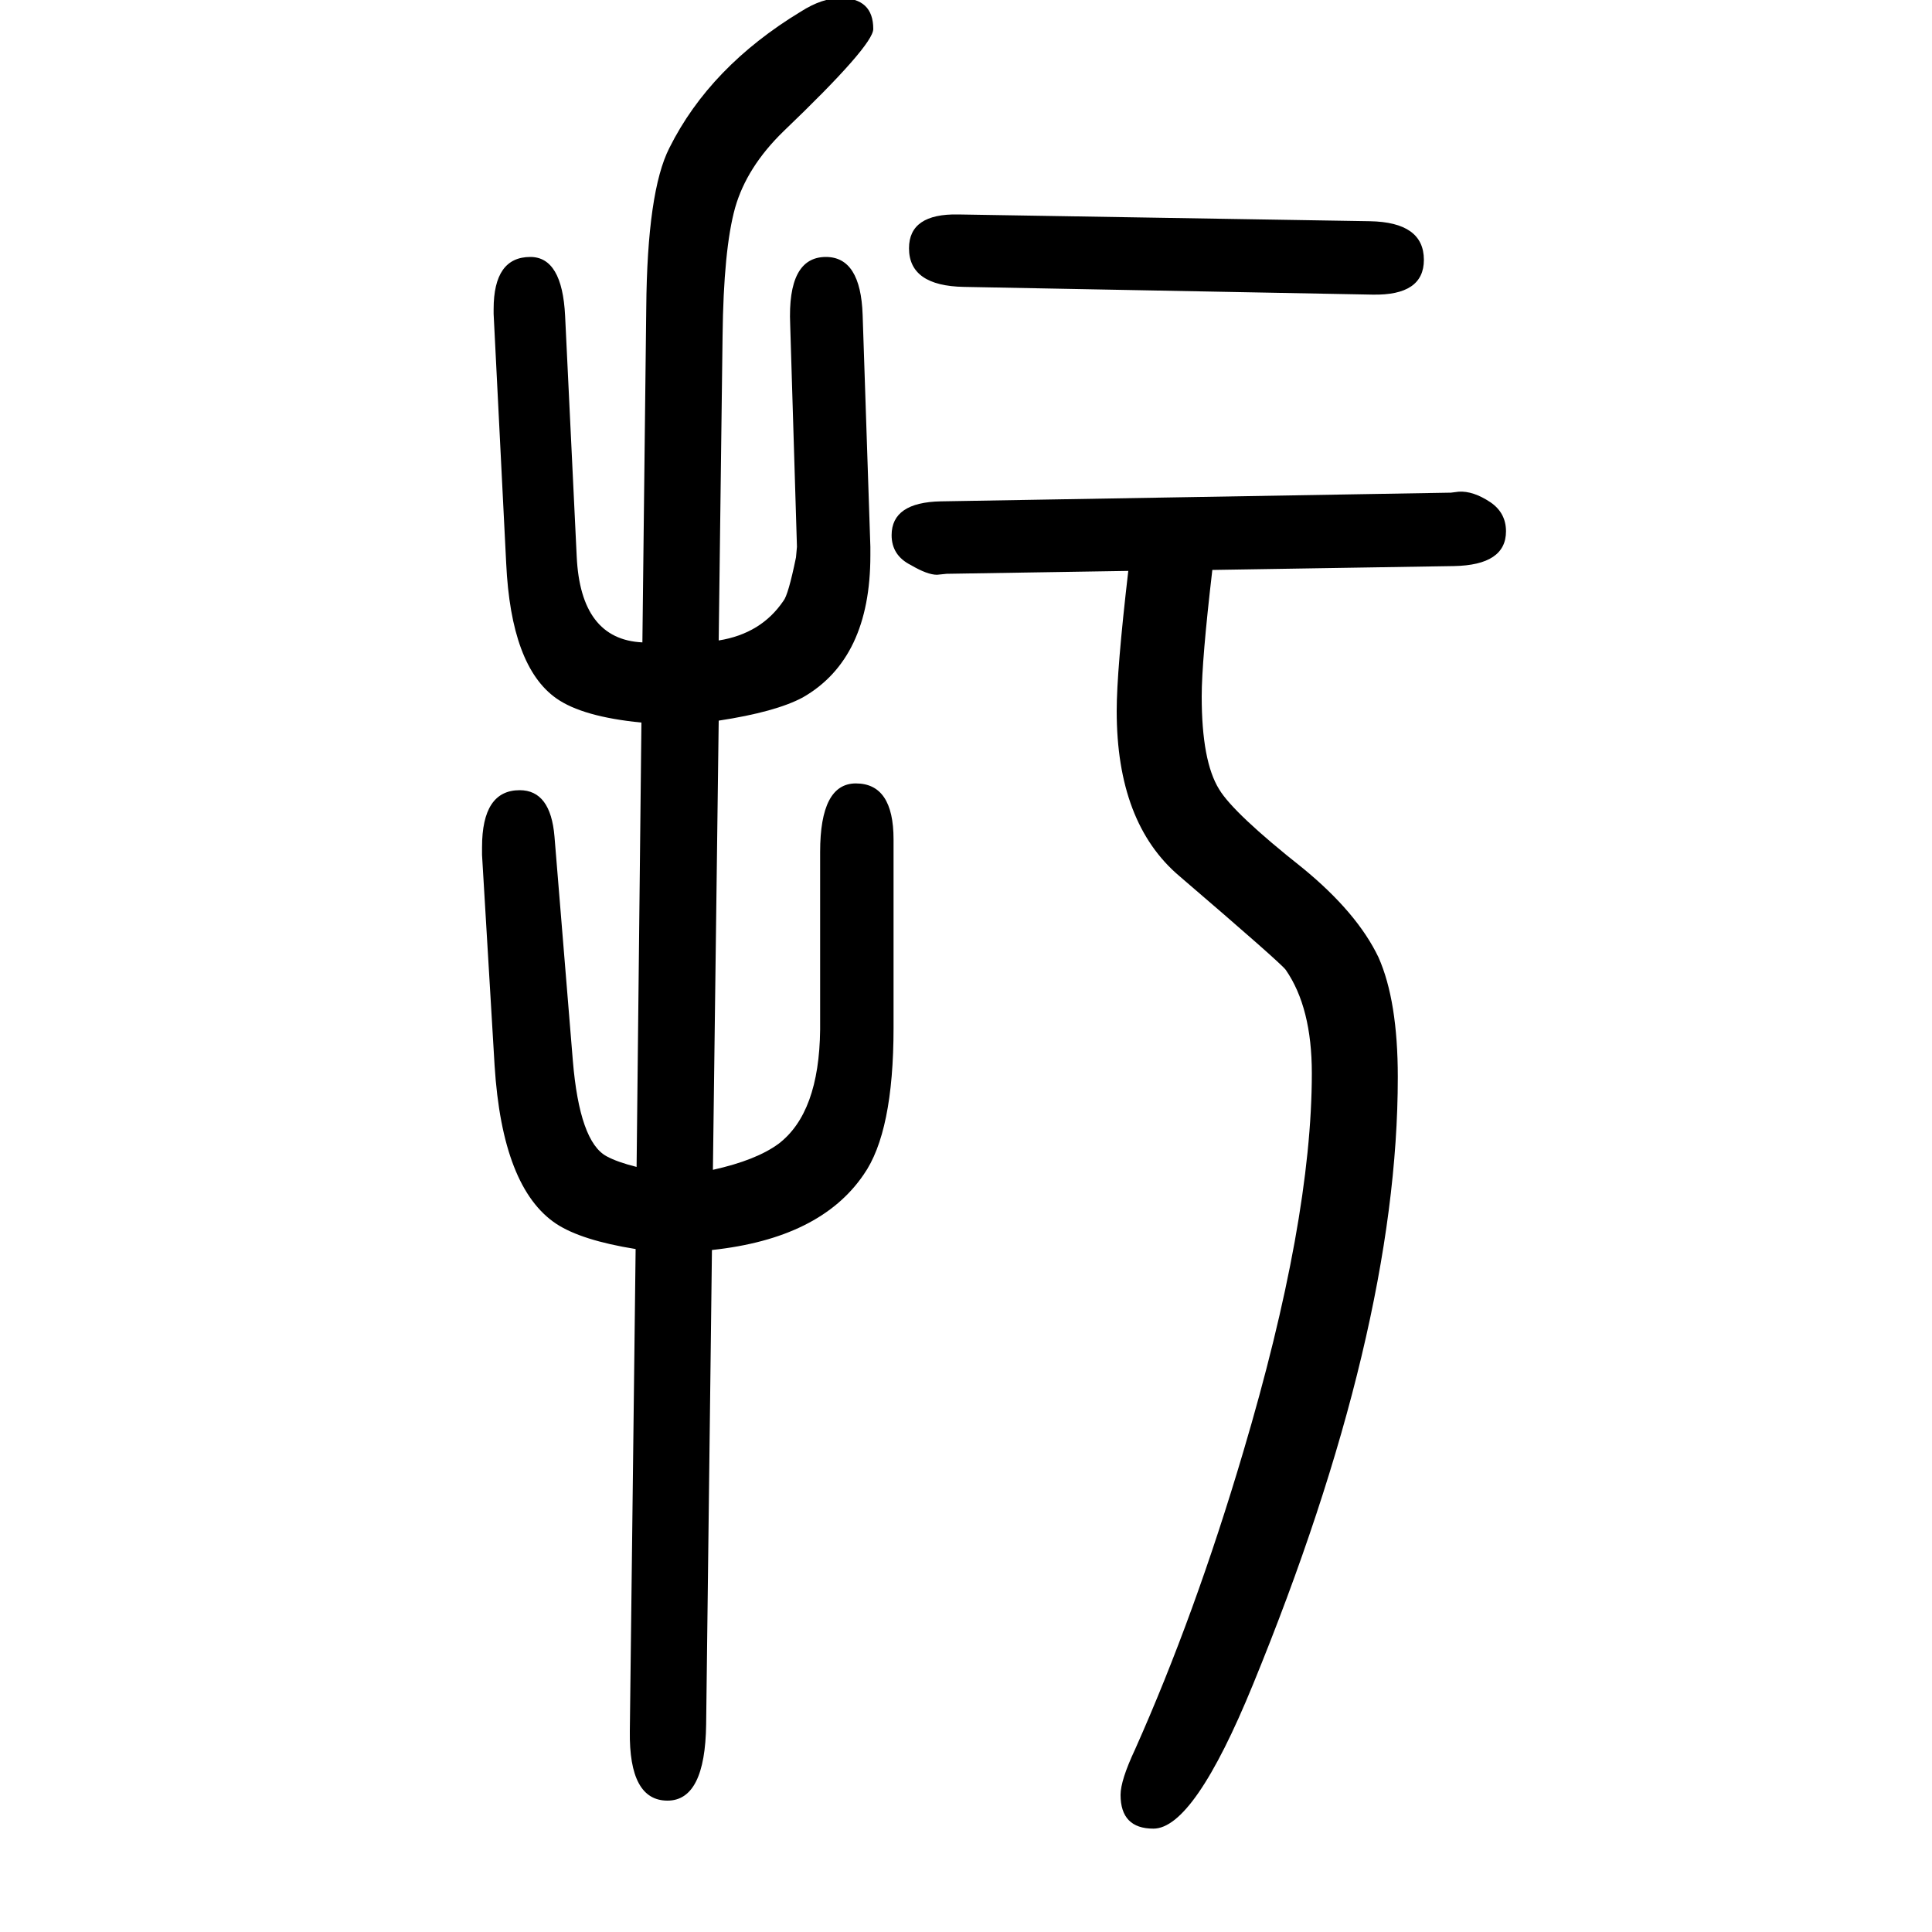
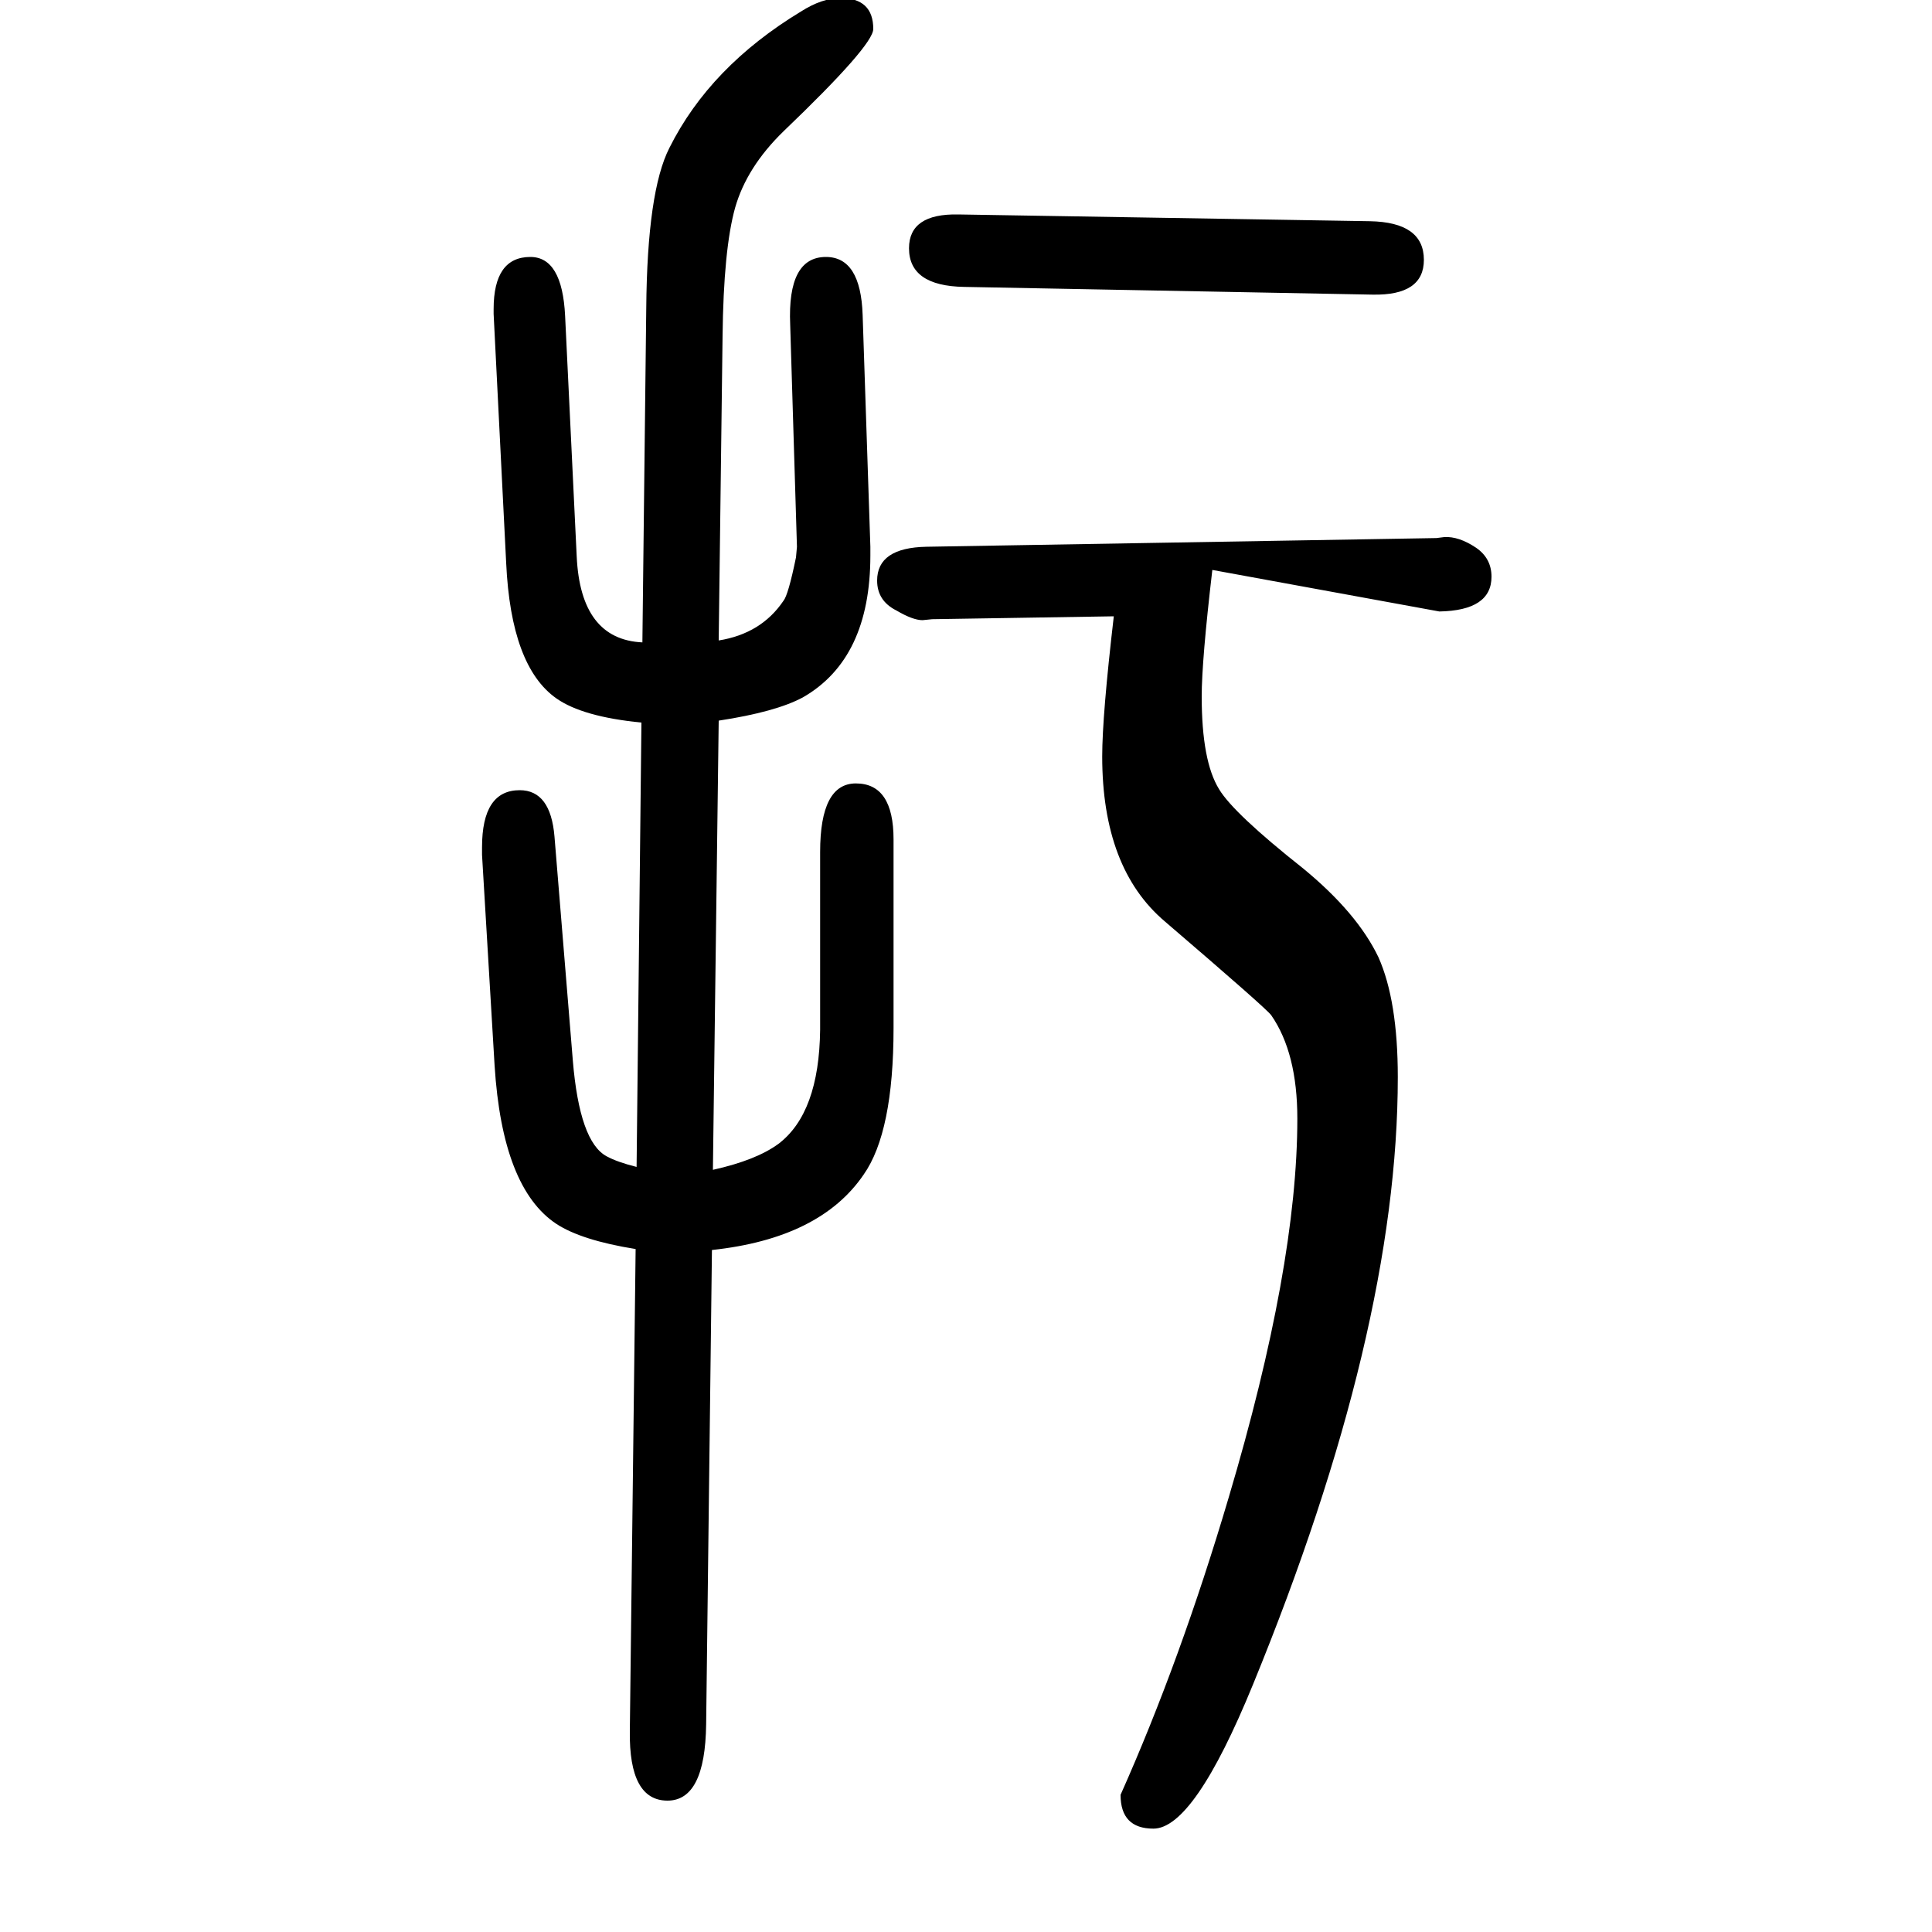
<svg xmlns="http://www.w3.org/2000/svg" height="100" width="100" version="1.1">
-   <path d="M1255 1060q-11 -94 -11 -131q0 -67 18 -96q15 -25 87 -82q56 -46 78 -92q20 -45 20 -124q0 -263 -150 -629q-61 -149 -103 -149q-34 0 -34 35q0 15 15 47q62 139 112 308q71 239 71 392q0 68 -27 107q-5 7 -110 97q-65 55 -65 171q0 42 12 145l-188 -3l-10 -1 q-10 0 -27 10q-20 10 -20 31q0 34 51 35l528 9l8 1q15 1 33 -11q16 -11 16 -30q0 -35 -54 -36zM744 904l-6 -465q45 10 68 27q42 32 43 118v184q0 71 37 71q39 0 39 -58v-195q0 -108 -31 -152q-45 -66 -157 -78l-6 -491q-1 -79 -40 -79q-40 0 -39 72l6 499q-56 9 -82 26 q-56 37 -64 164l-13 218v8q0 59 39 59q32 0 36 -48l19 -232q7 -84 35 -99q11 -6 31 -11l5 460q-61 6 -88 25q-47 33 -52 140l-13 258v5q0 54 38 54q33 0 36 -61l12 -249q4 -86 68 -89l4 346q1 121 24 166q42 84 136 141q22 14 41 14q34 0 34 -32q0 -17 -93 -106 q-38 -37 -50 -79q-12 -43 -13 -133l-4 -315q44 7 67 41q5 6 13 45q1 10 1 11l-7 230q-3 70 37 70q36 0 38 -60l8 -240v-9q0 -107 -70 -147q-28 -15 -87 -24zM992 1428l426 -7q56 -1 56 -40q0 -37 -53 -36l-423 8q-57 1 -57 40q0 36 51 35z" style="" transform="scale(0.05 -0.05) translate(0 -1650)" />
+   <path d="M1255 1060q-11 -94 -11 -131q0 -67 18 -96q15 -25 87 -82q56 -46 78 -92q20 -45 20 -124q0 -263 -150 -629q-61 -149 -103 -149q-34 0 -34 35q62 139 112 308q71 239 71 392q0 68 -27 107q-5 7 -110 97q-65 55 -65 171q0 42 12 145l-188 -3l-10 -1 q-10 0 -27 10q-20 10 -20 31q0 34 51 35l528 9l8 1q15 1 33 -11q16 -11 16 -30q0 -35 -54 -36zM744 904l-6 -465q45 10 68 27q42 32 43 118v184q0 71 37 71q39 0 39 -58v-195q0 -108 -31 -152q-45 -66 -157 -78l-6 -491q-1 -79 -40 -79q-40 0 -39 72l6 499q-56 9 -82 26 q-56 37 -64 164l-13 218v8q0 59 39 59q32 0 36 -48l19 -232q7 -84 35 -99q11 -6 31 -11l5 460q-61 6 -88 25q-47 33 -52 140l-13 258v5q0 54 38 54q33 0 36 -61l12 -249q4 -86 68 -89l4 346q1 121 24 166q42 84 136 141q22 14 41 14q34 0 34 -32q0 -17 -93 -106 q-38 -37 -50 -79q-12 -43 -13 -133l-4 -315q44 7 67 41q5 6 13 45q1 10 1 11l-7 230q-3 70 37 70q36 0 38 -60l8 -240v-9q0 -107 -70 -147q-28 -15 -87 -24zM992 1428l426 -7q56 -1 56 -40q0 -37 -53 -36l-423 8q-57 1 -57 40q0 36 51 35z" style="" transform="scale(0.05 -0.05) translate(0 -1650)" />
</svg>